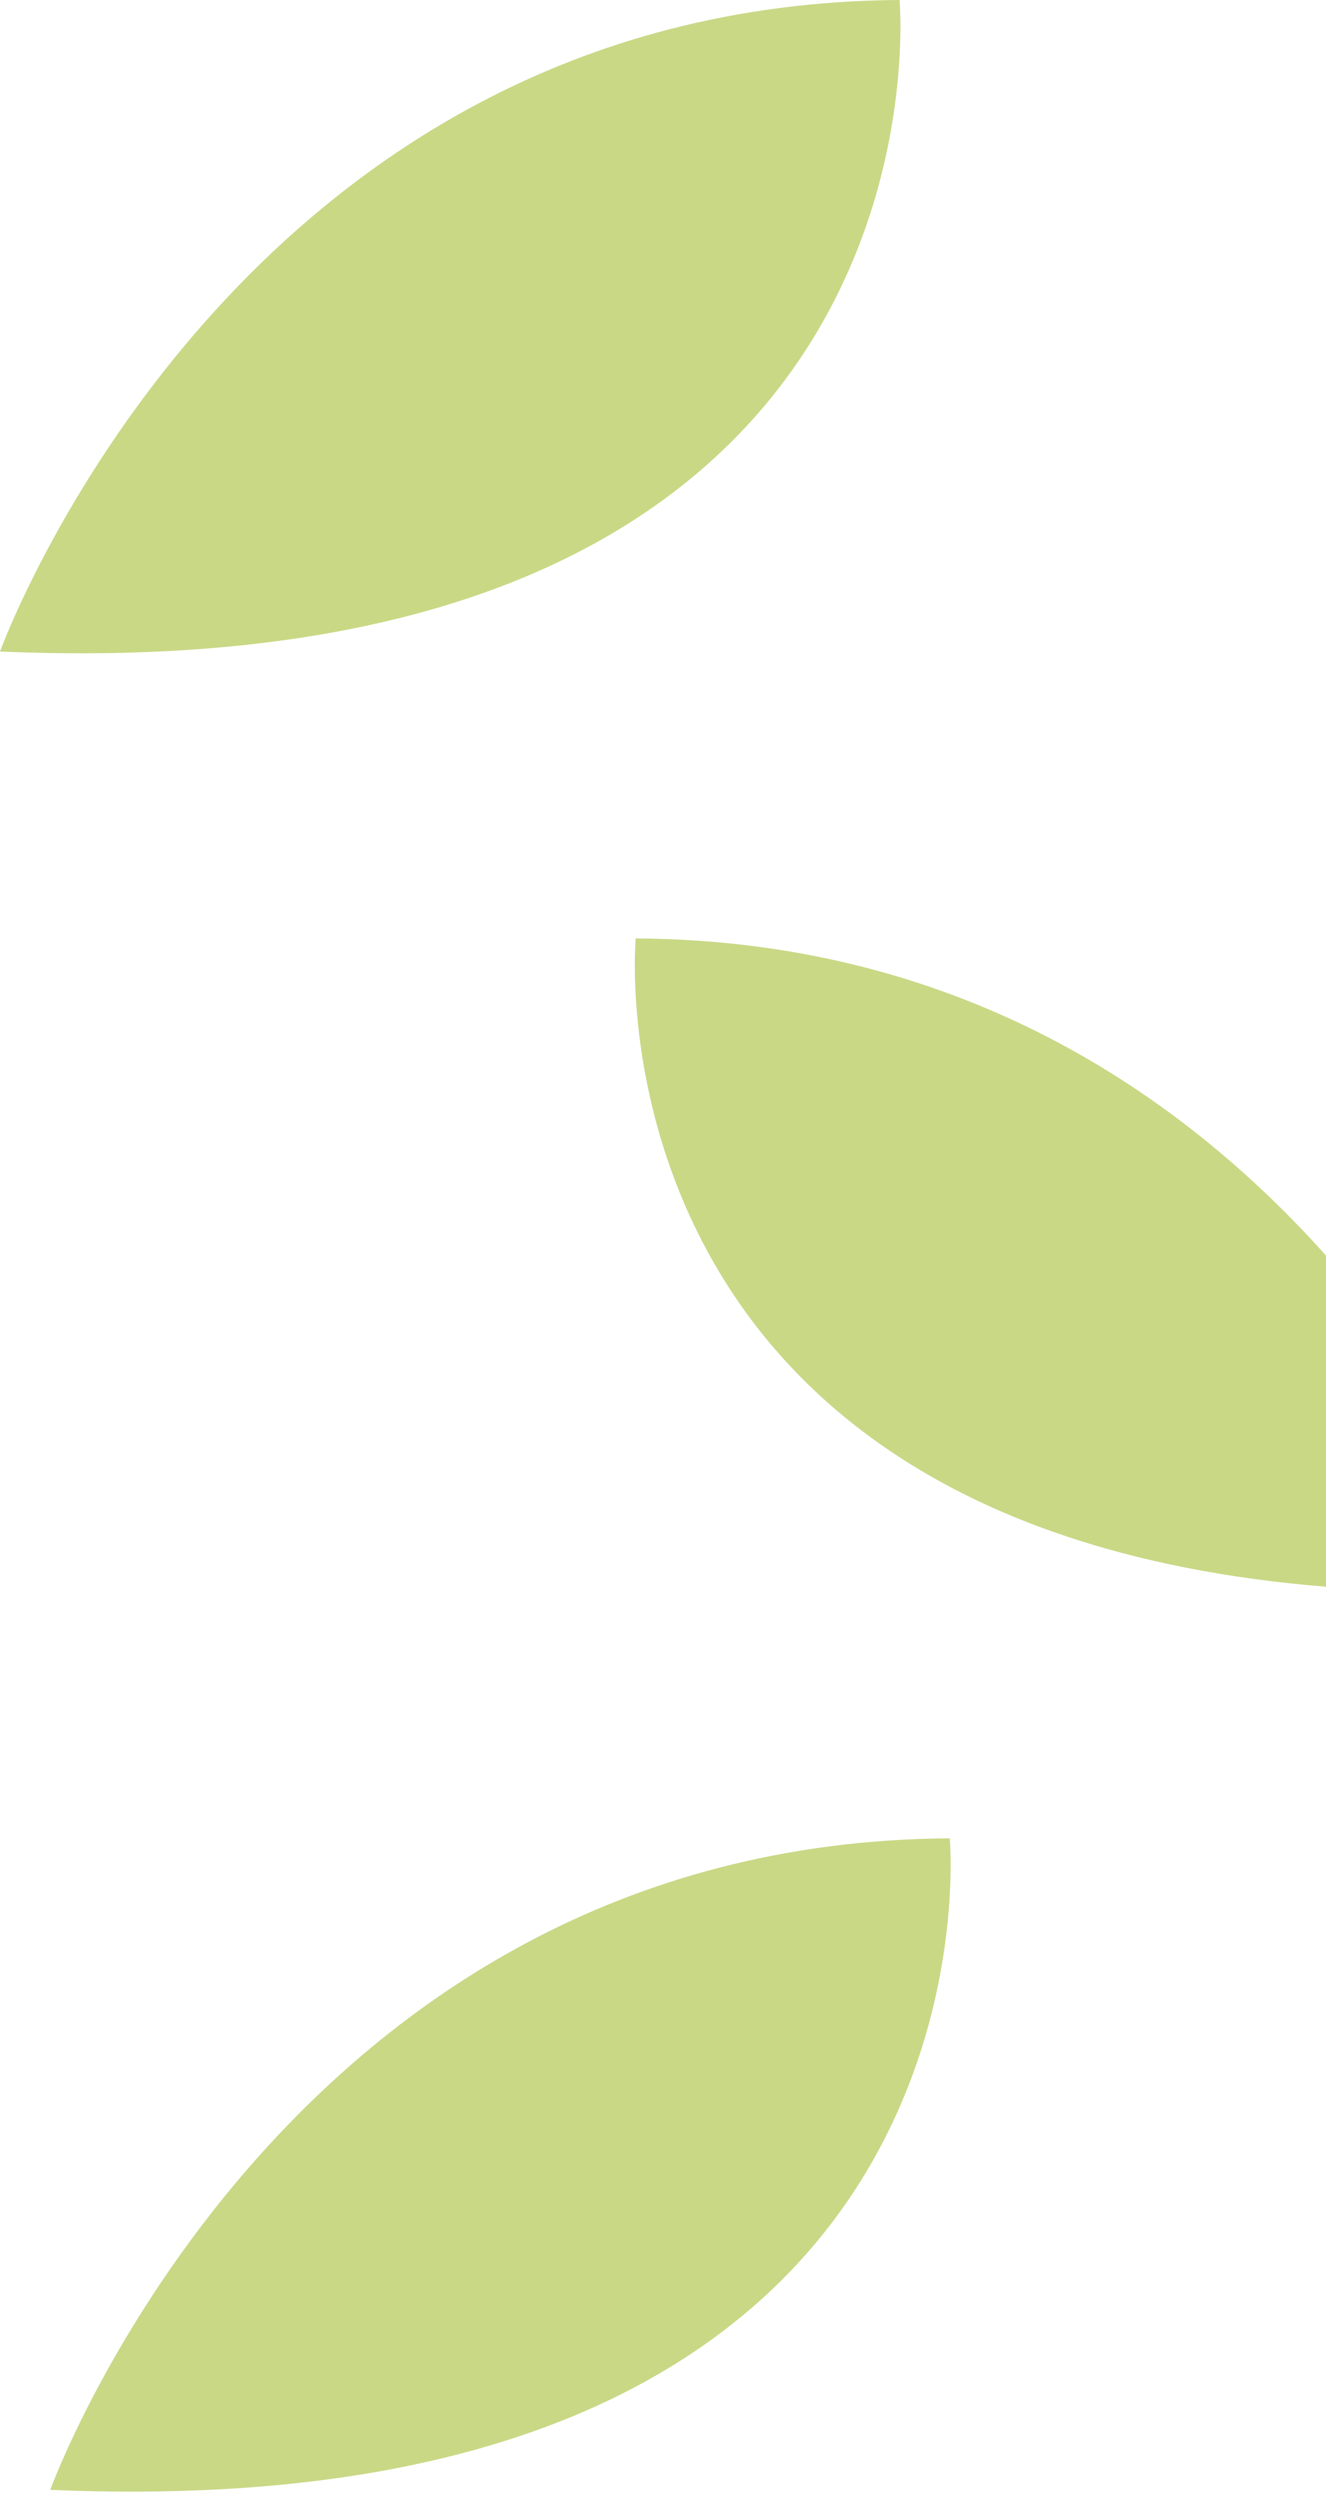
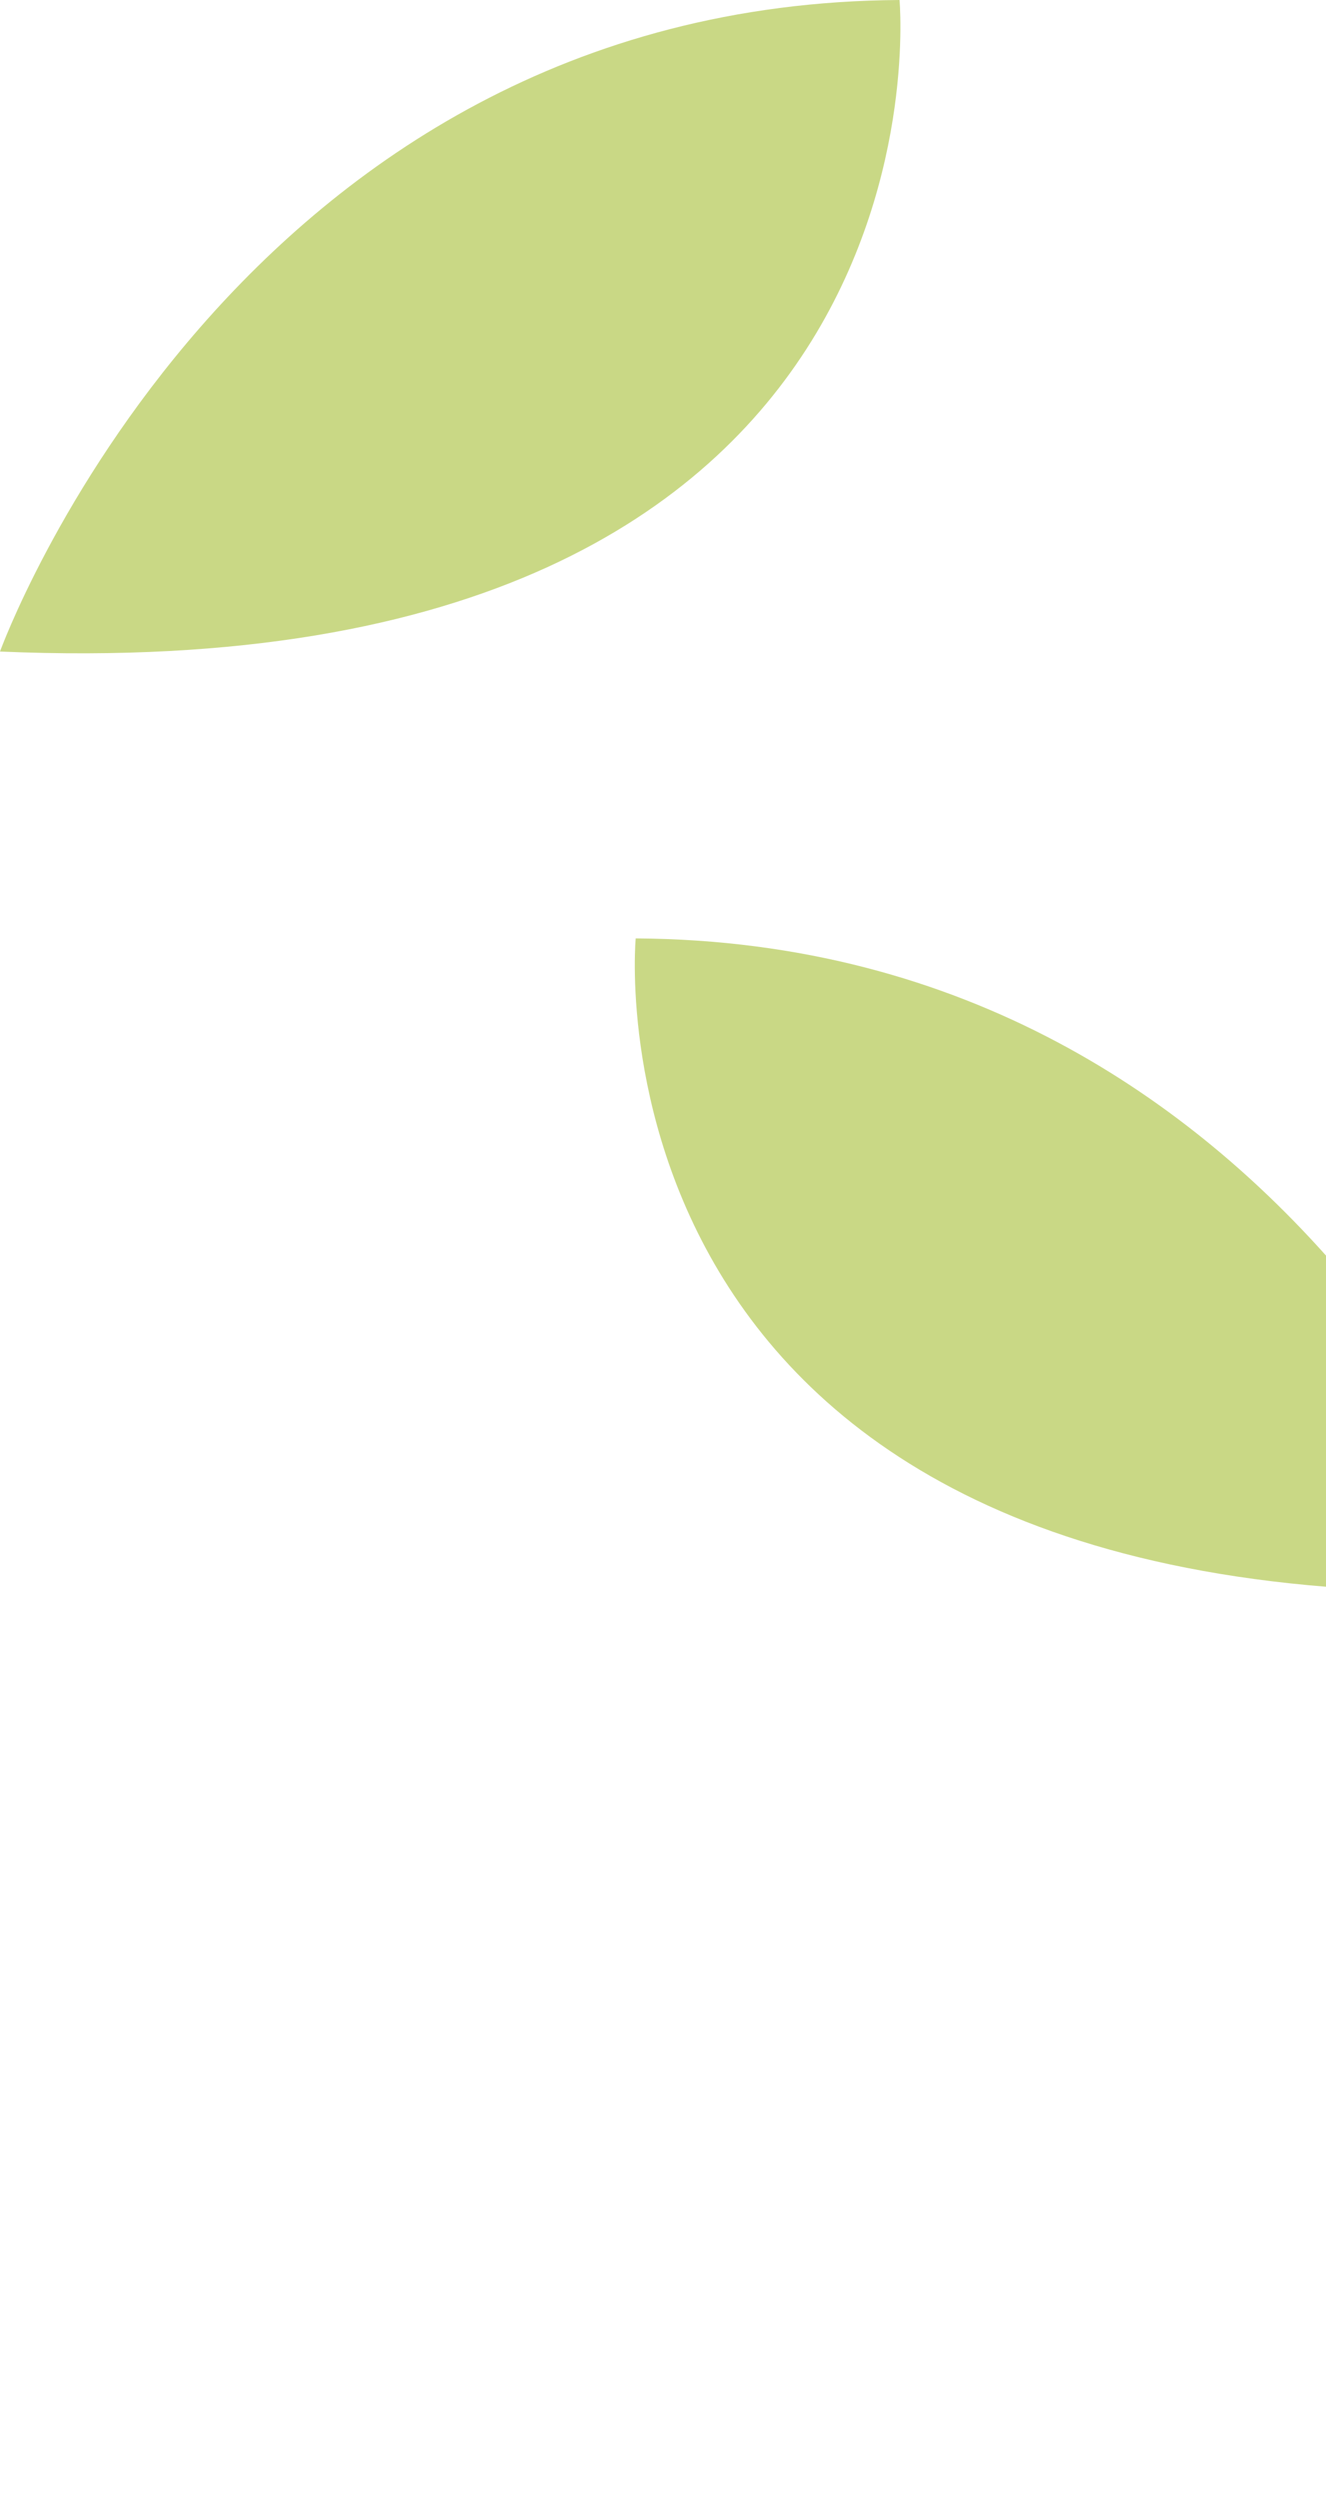
<svg xmlns="http://www.w3.org/2000/svg" width="130" height="245" viewBox="0 0 130 245" fill="none">
  <path d="M150.512 155.829C150.512 155.829 127.543 92.365 62.324 91.972C62.324 91.972 55.985 159.883 150.512 155.829Z" fill="#C9D885" />
-   <path d="M4.925 244.031C4.925 244.031 27.893 180.566 93.112 180.174C93.112 180.174 99.452 248.085 4.925 244.031Z" fill="#C9D885" />
  <path d="M7.62939e-05 63.857C7.62939e-05 63.857 22.968 0.393 88.188 0C88.188 0 94.527 67.911 7.62939e-05 63.857Z" fill="#C9D885" />
</svg>